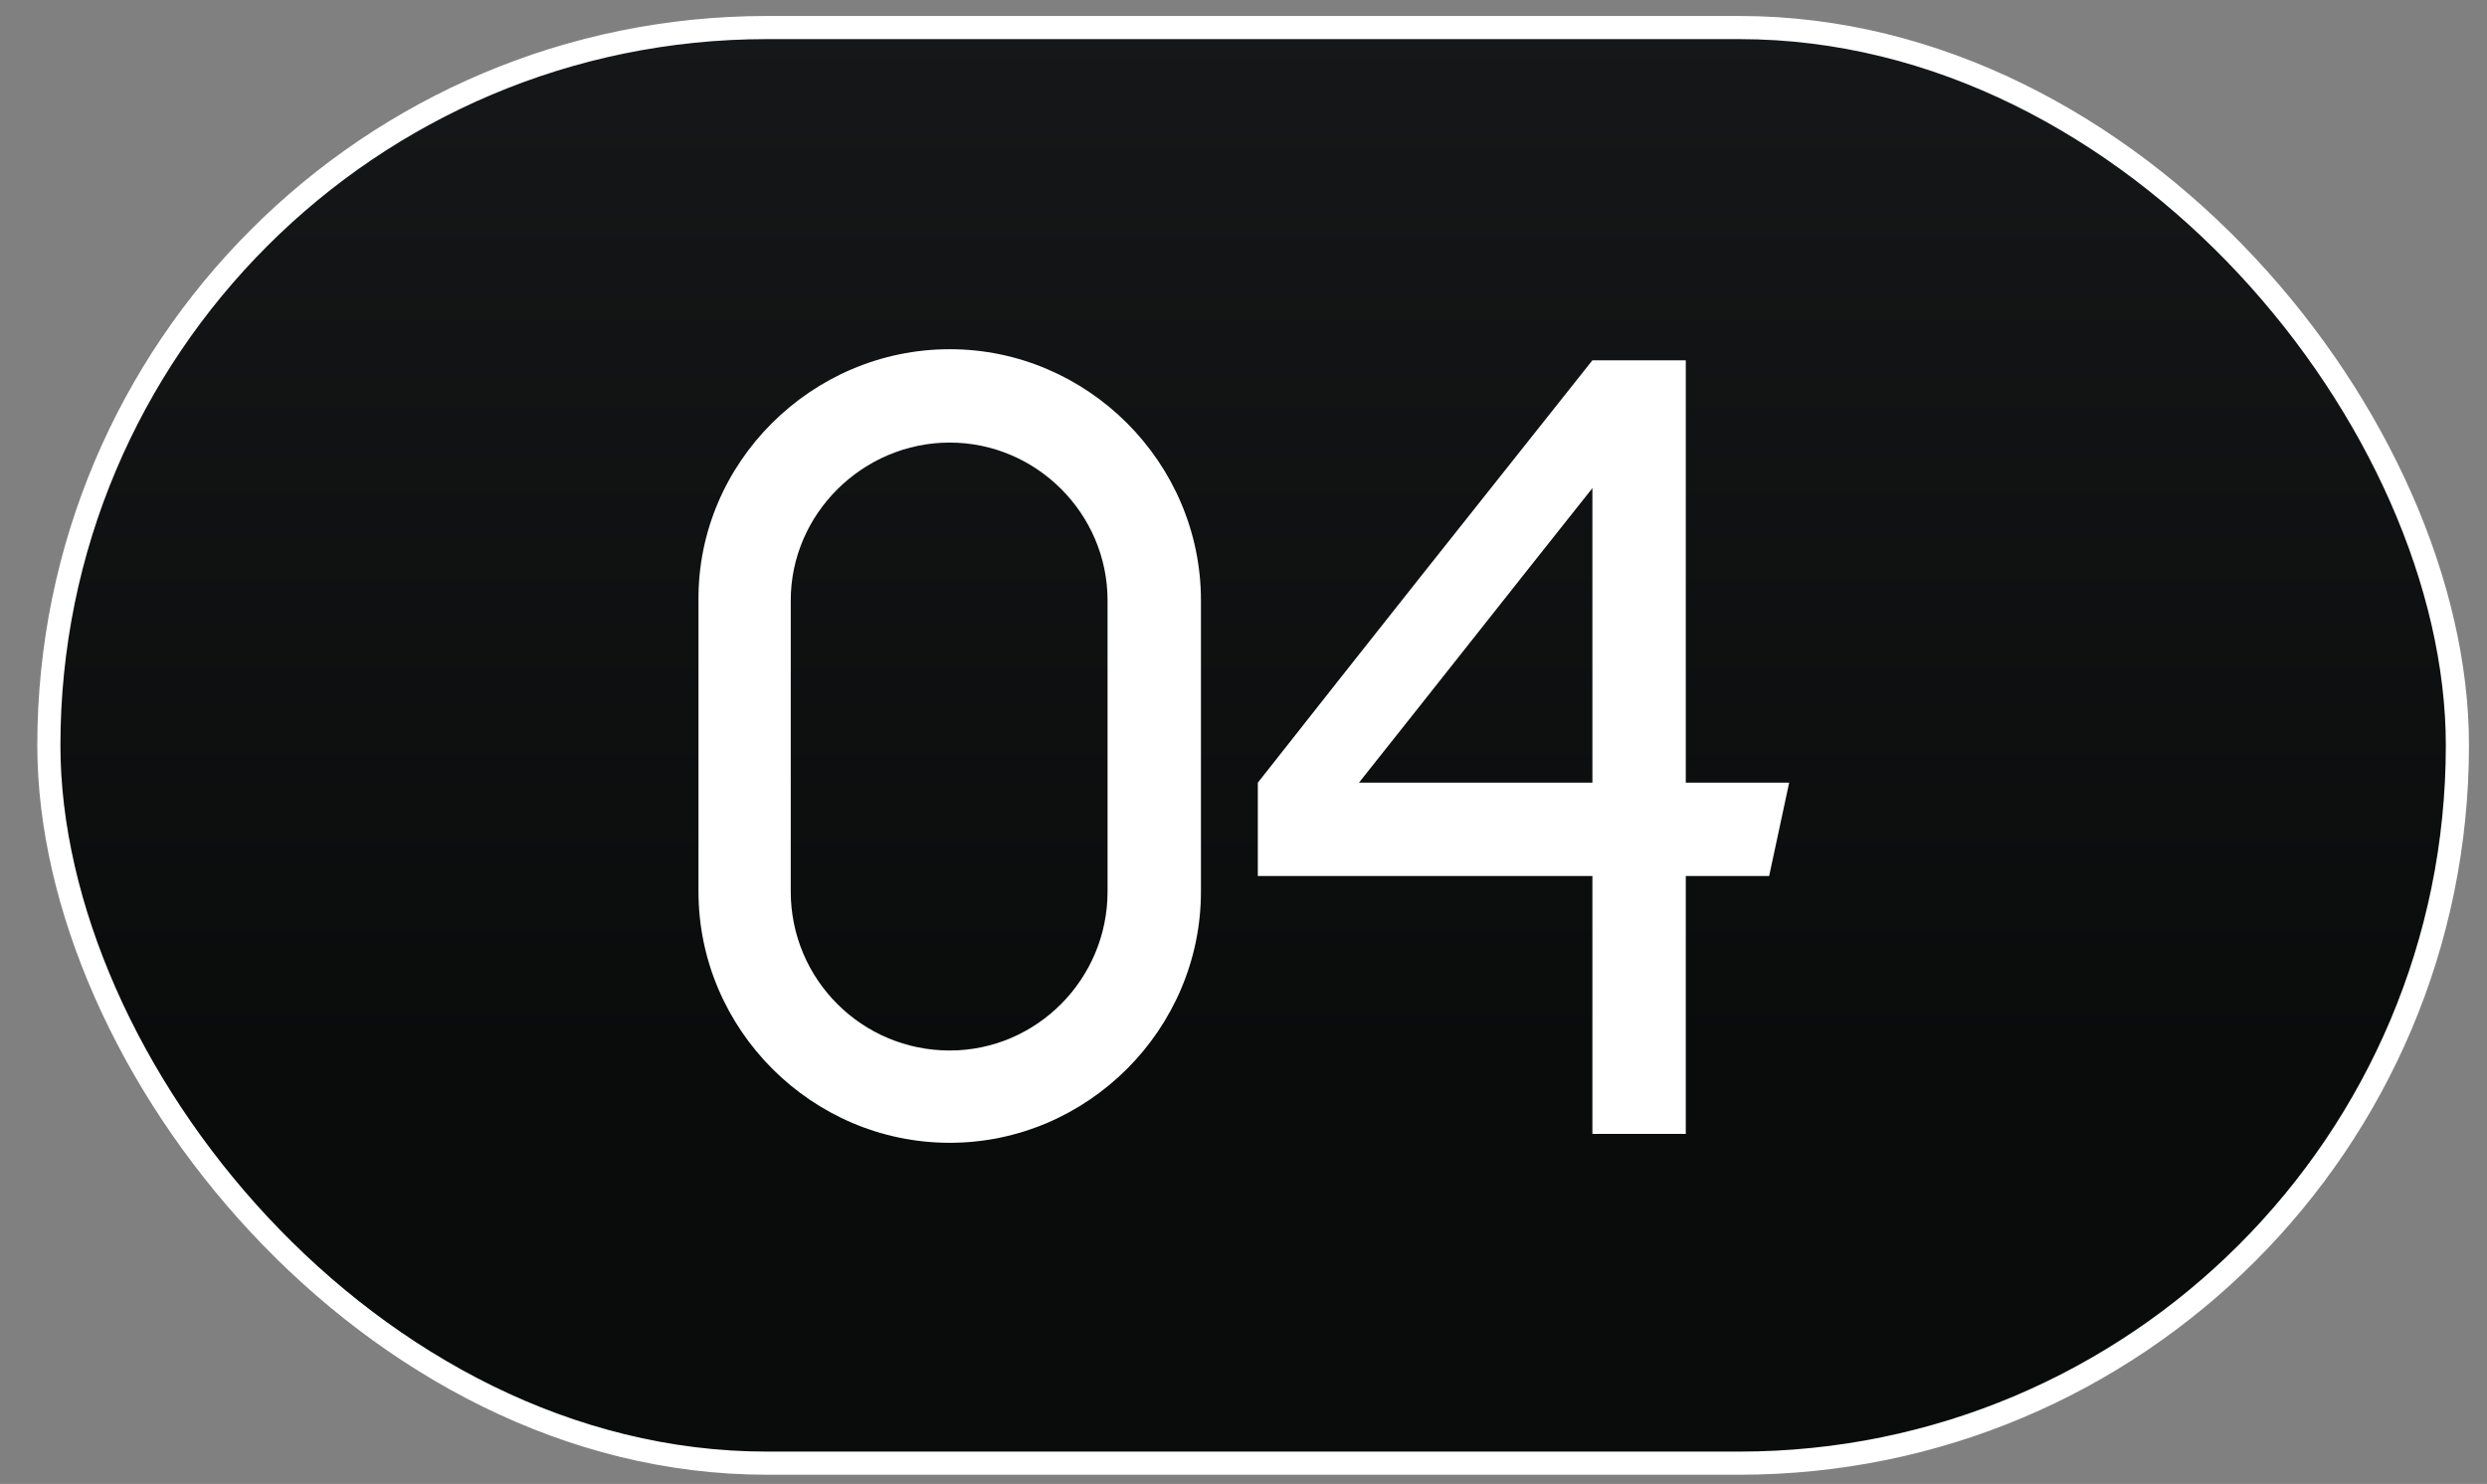
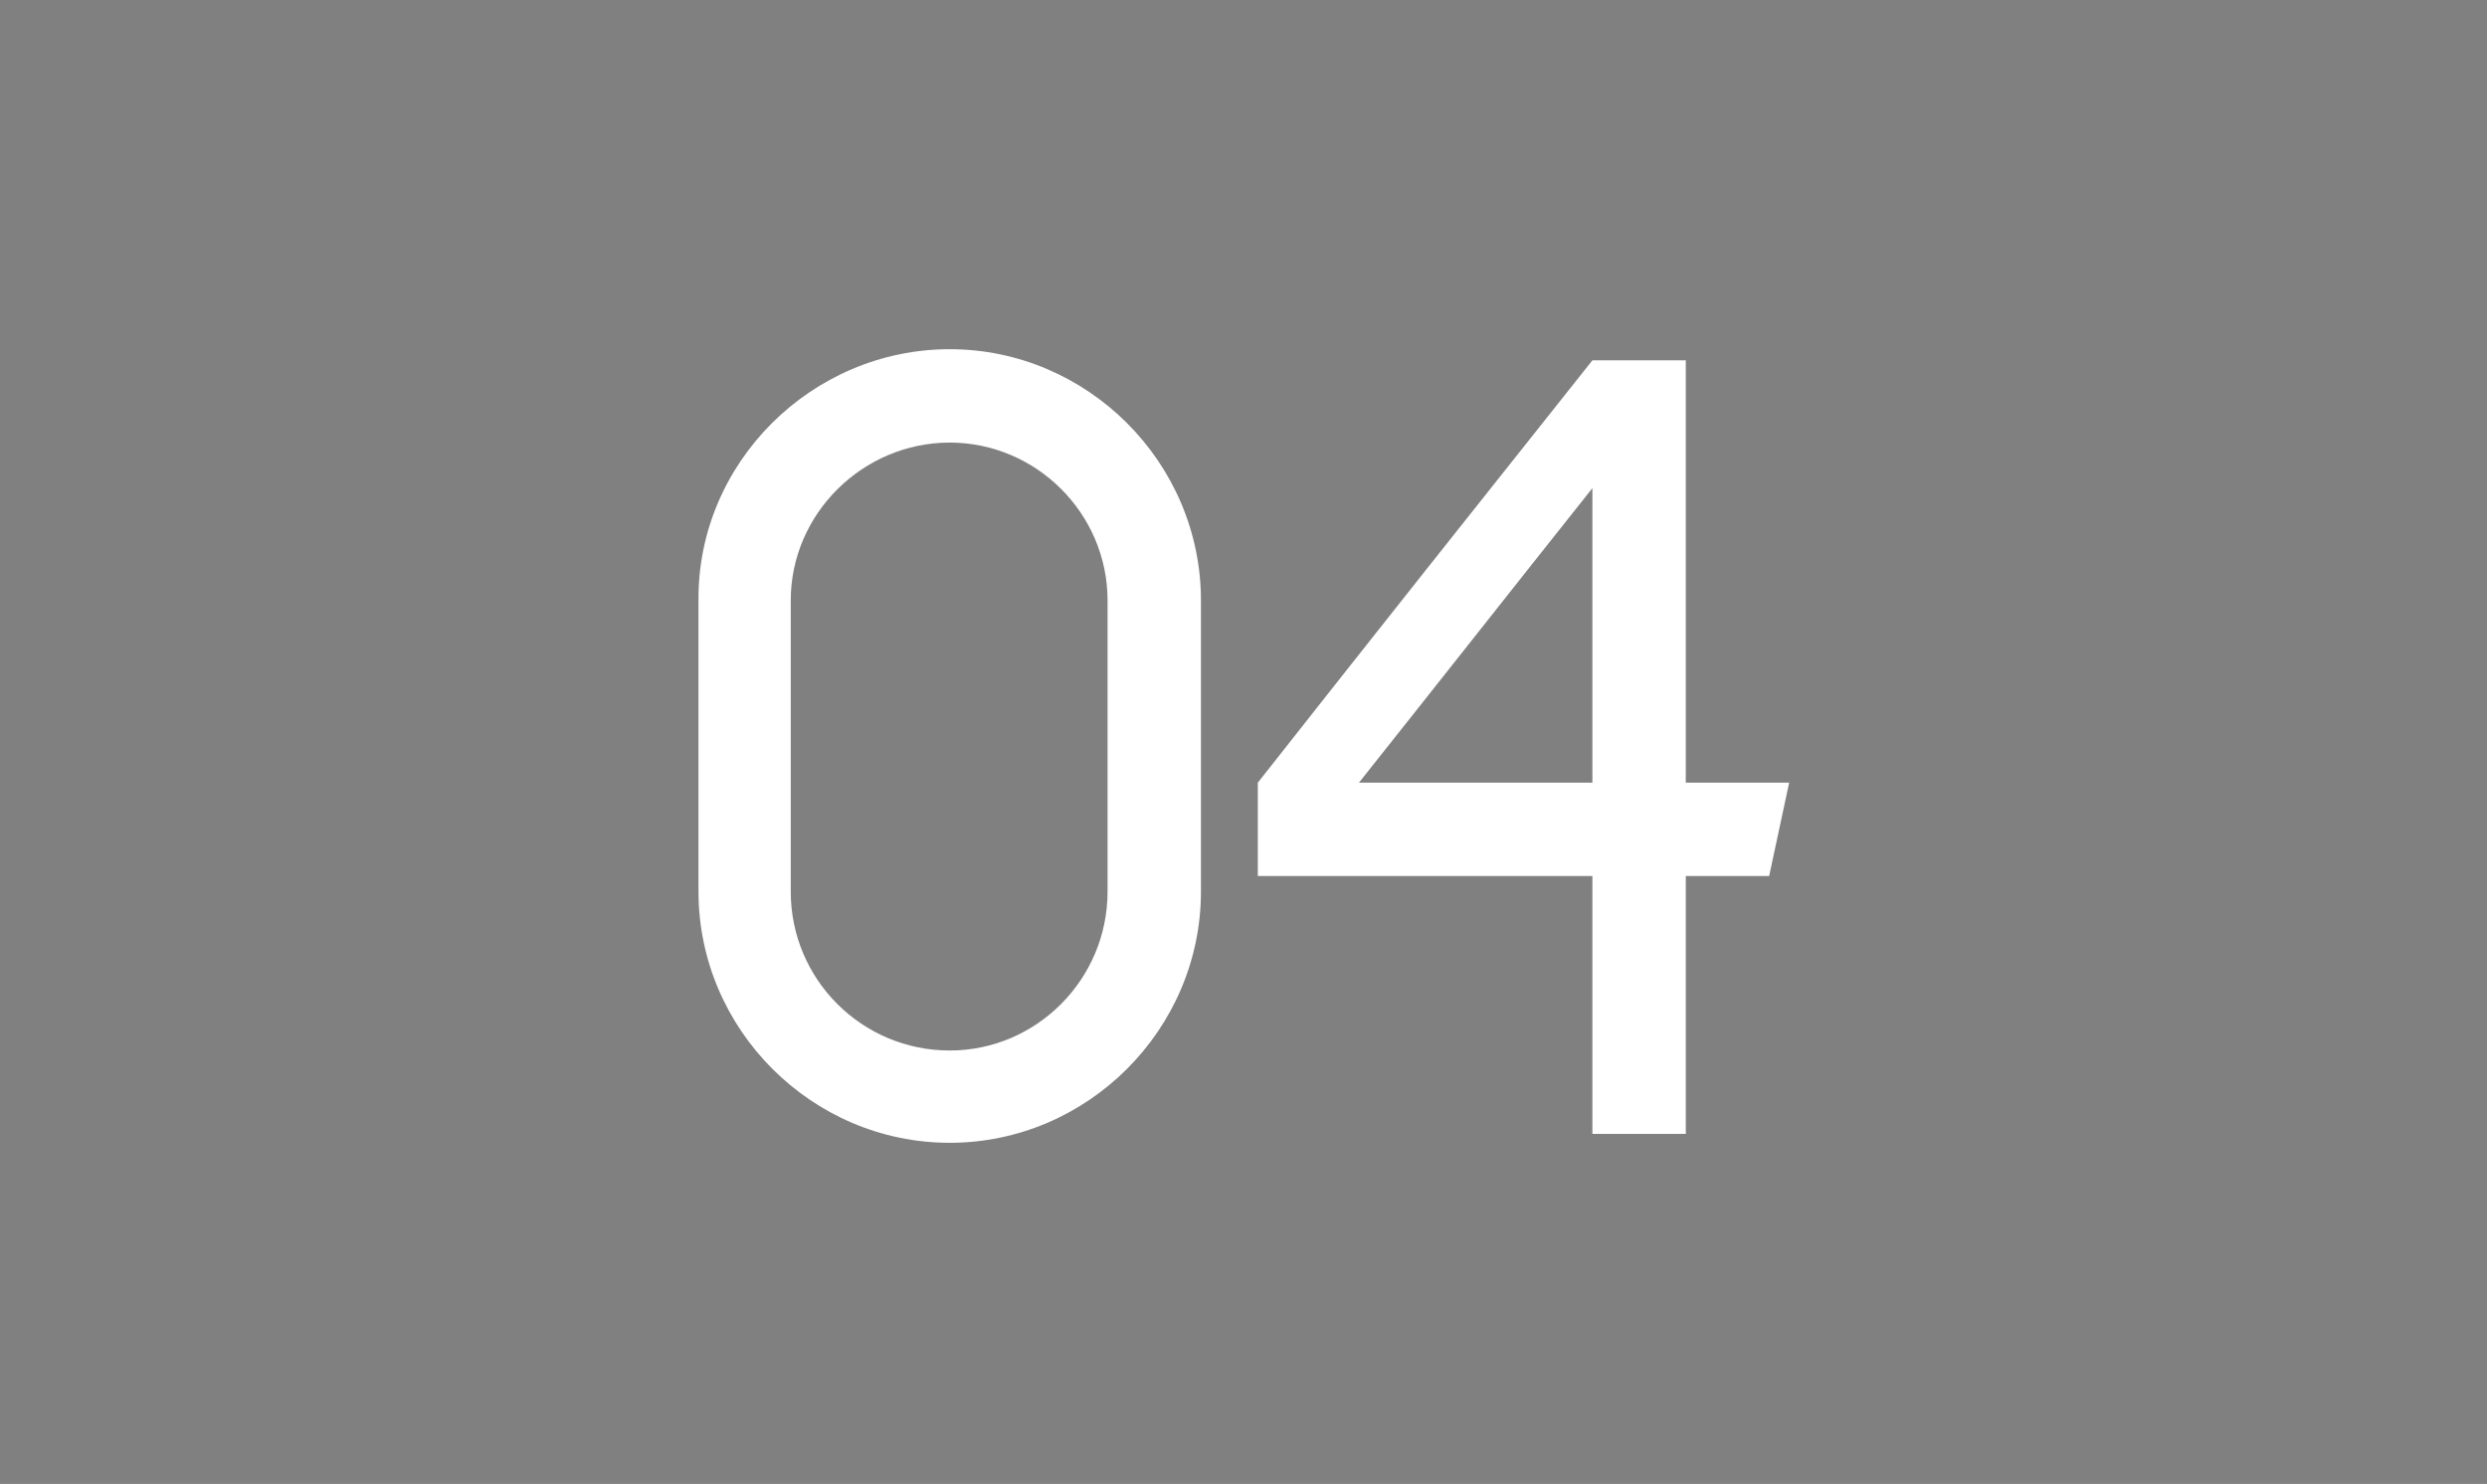
<svg xmlns="http://www.w3.org/2000/svg" width="62" height="37" viewBox="0 0 62 37" fill="none">
  <rect x="0" y="0" width="62" height="37" fill="#808080" stroke="none" />
  <g clip-path="url(#clip0_2003_307)">
-     <rect x="1.218" y="0.687" width="60.044" height="35.795" rx="17.898" fill="url(#paint0_linear_2003_307)" stroke="white" stroke-width="0.577" />
    <path d="M23.676 8.707C27.112 8.707 29.939 11.534 29.939 14.97C29.939 17.409 29.939 19.82 29.939 22.23C29.939 25.667 27.112 28.494 23.676 28.494C20.239 28.494 17.413 25.667 17.413 22.23V14.97C17.385 11.534 20.239 8.707 23.676 8.707ZM27.611 22.23V14.97C27.611 12.808 25.837 11.035 23.676 11.035C21.514 11.035 19.713 12.808 19.713 14.97V22.23C19.713 24.42 21.486 26.193 23.676 26.193C25.837 26.193 27.611 24.42 27.611 22.23ZM42.026 19.515H44.603C44.437 20.291 44.271 21.067 44.104 21.843H42.026V28.272H39.698V21.843H31.357V19.515C34.128 15.995 36.899 12.504 39.698 8.984H42.026H41.998H42.026V19.515ZM39.698 19.515V12.171C37.758 14.61 35.818 17.076 33.878 19.515H39.698Z" fill="white" />
  </g>
  <defs>
    <linearGradient id="paint0_linear_2003_307" x1="31.24" y1="0.398" x2="31.24" y2="36.771" gradientUnits="userSpaceOnUse">
      <stop stop-color="#161718" />
      <stop offset="0.716" stop-color="#0A0B0B" />
    </linearGradient>
    <clipPath id="clip0_2003_307">
      <rect x="0.93" y="0.398" width="60.621" height="36.373" rx="18.186" fill="white" />
    </clipPath>
  </defs>
</svg>